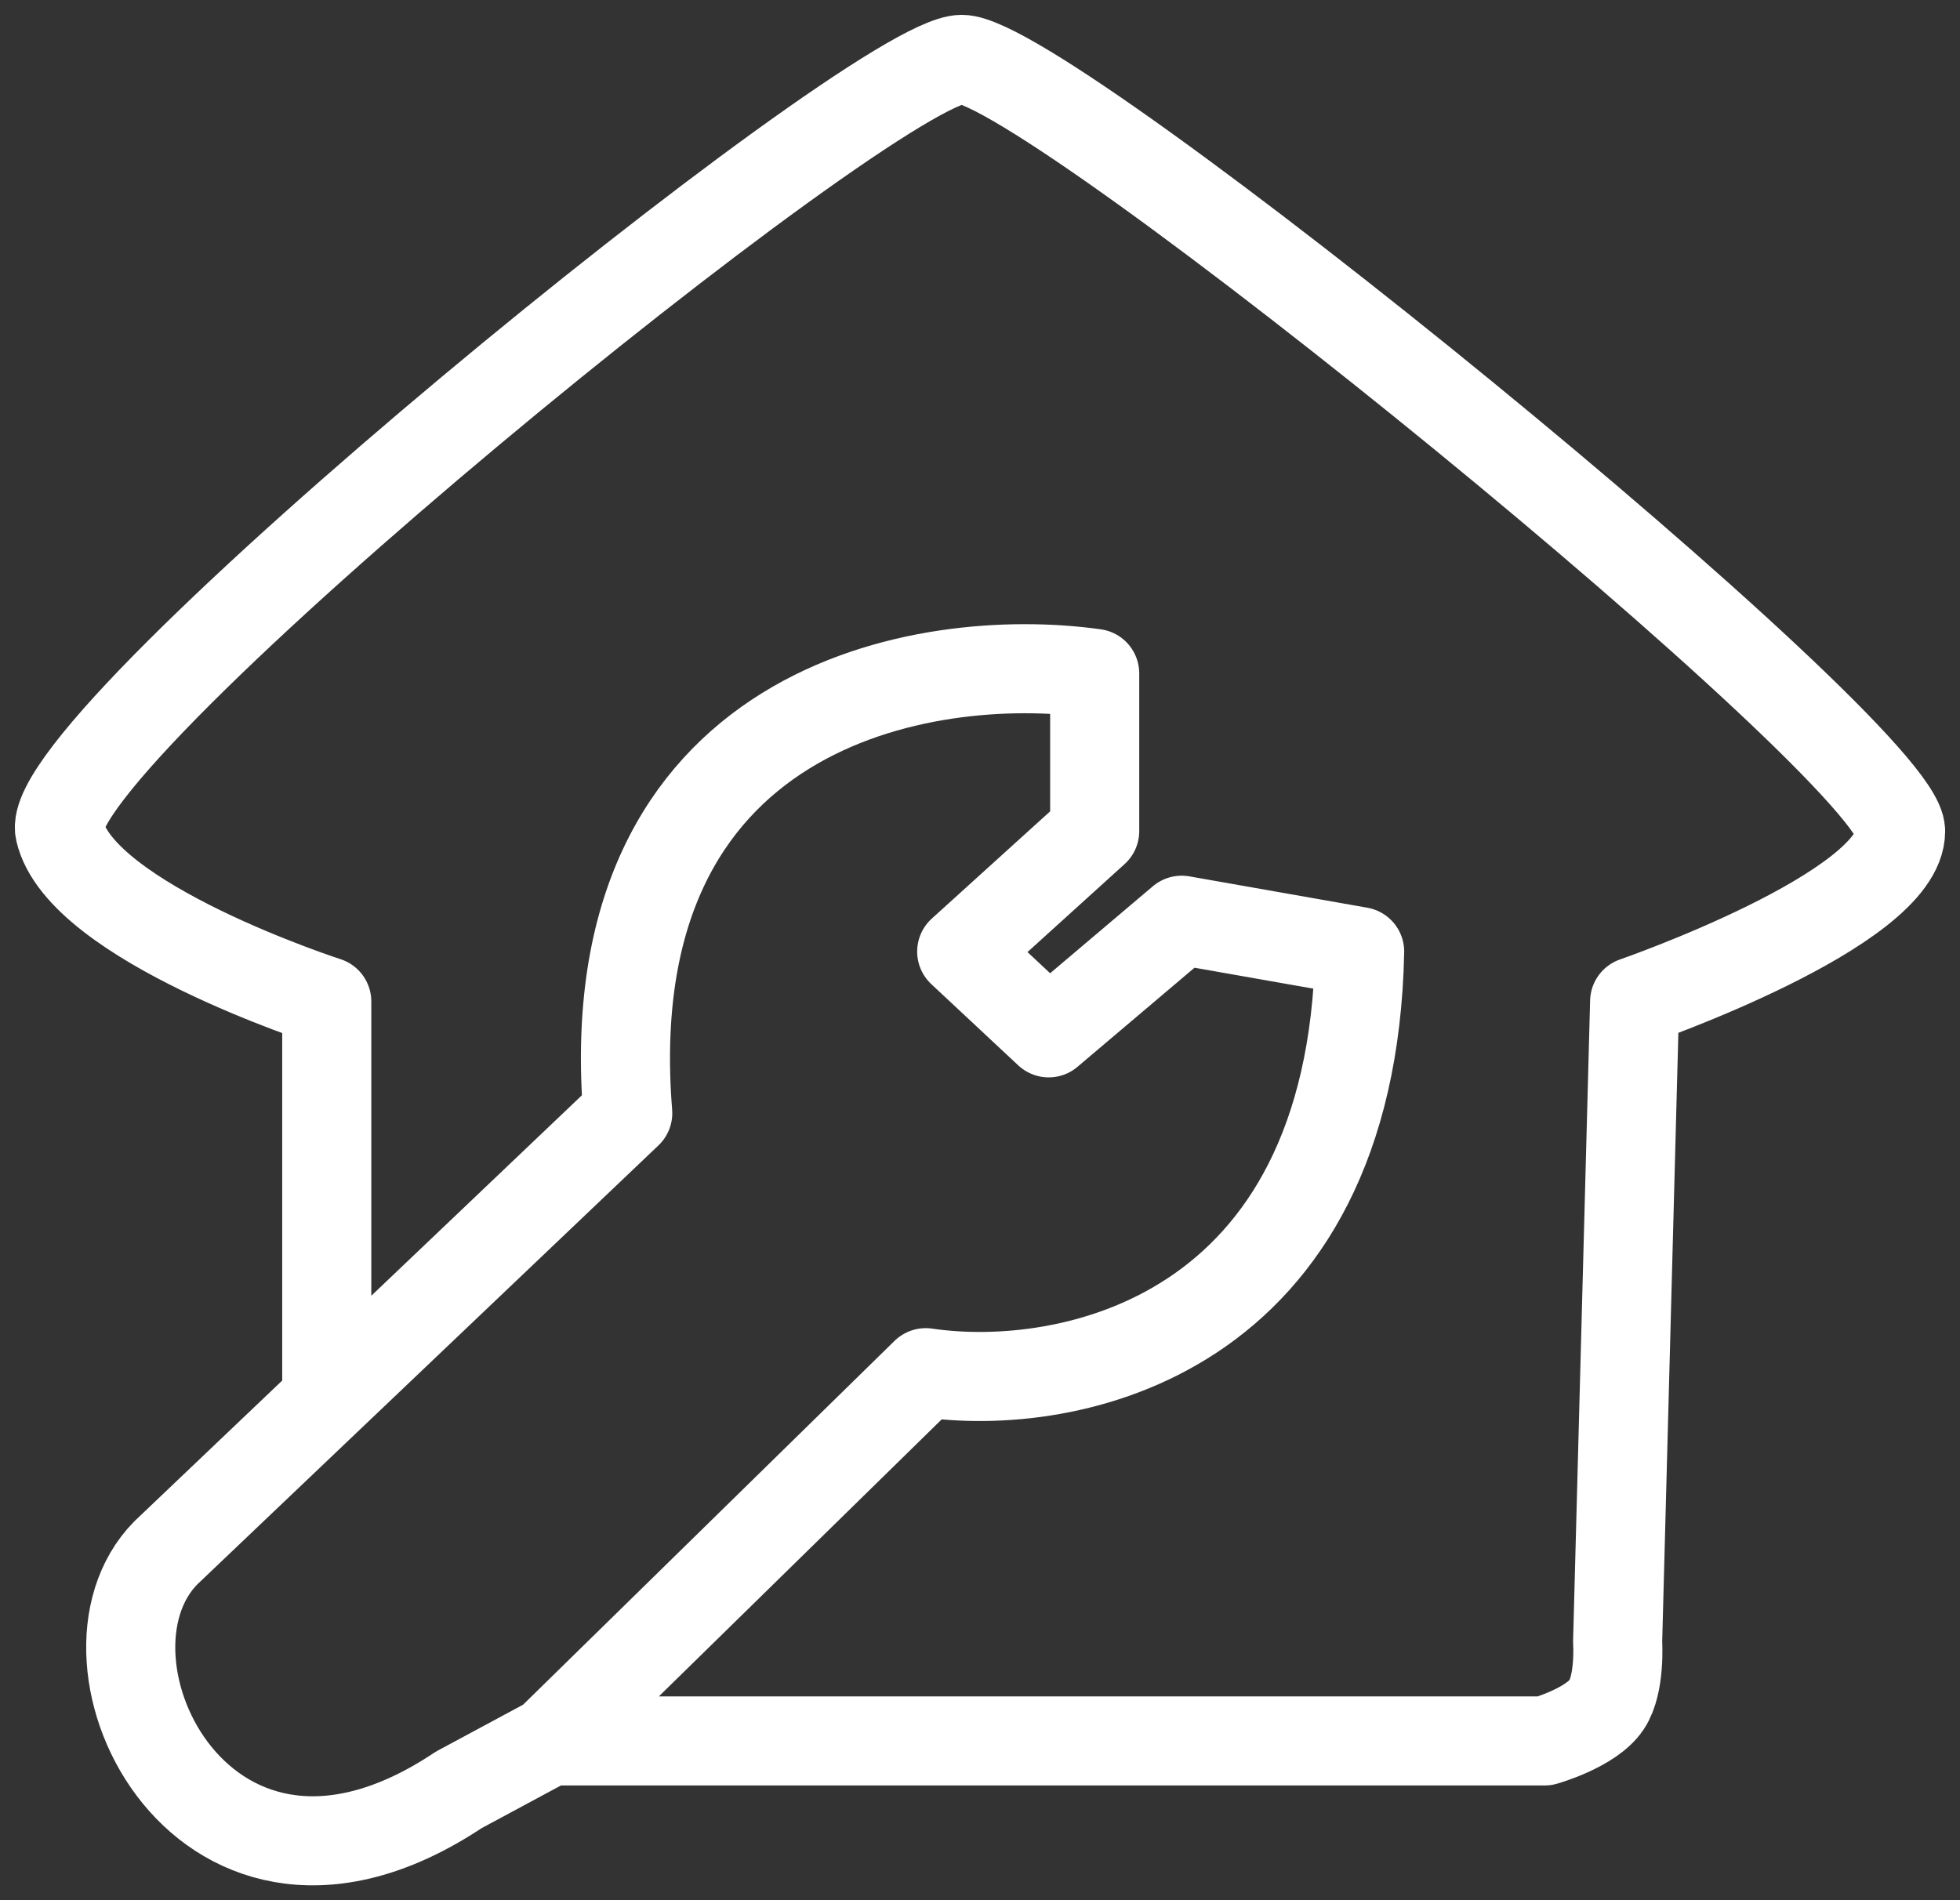
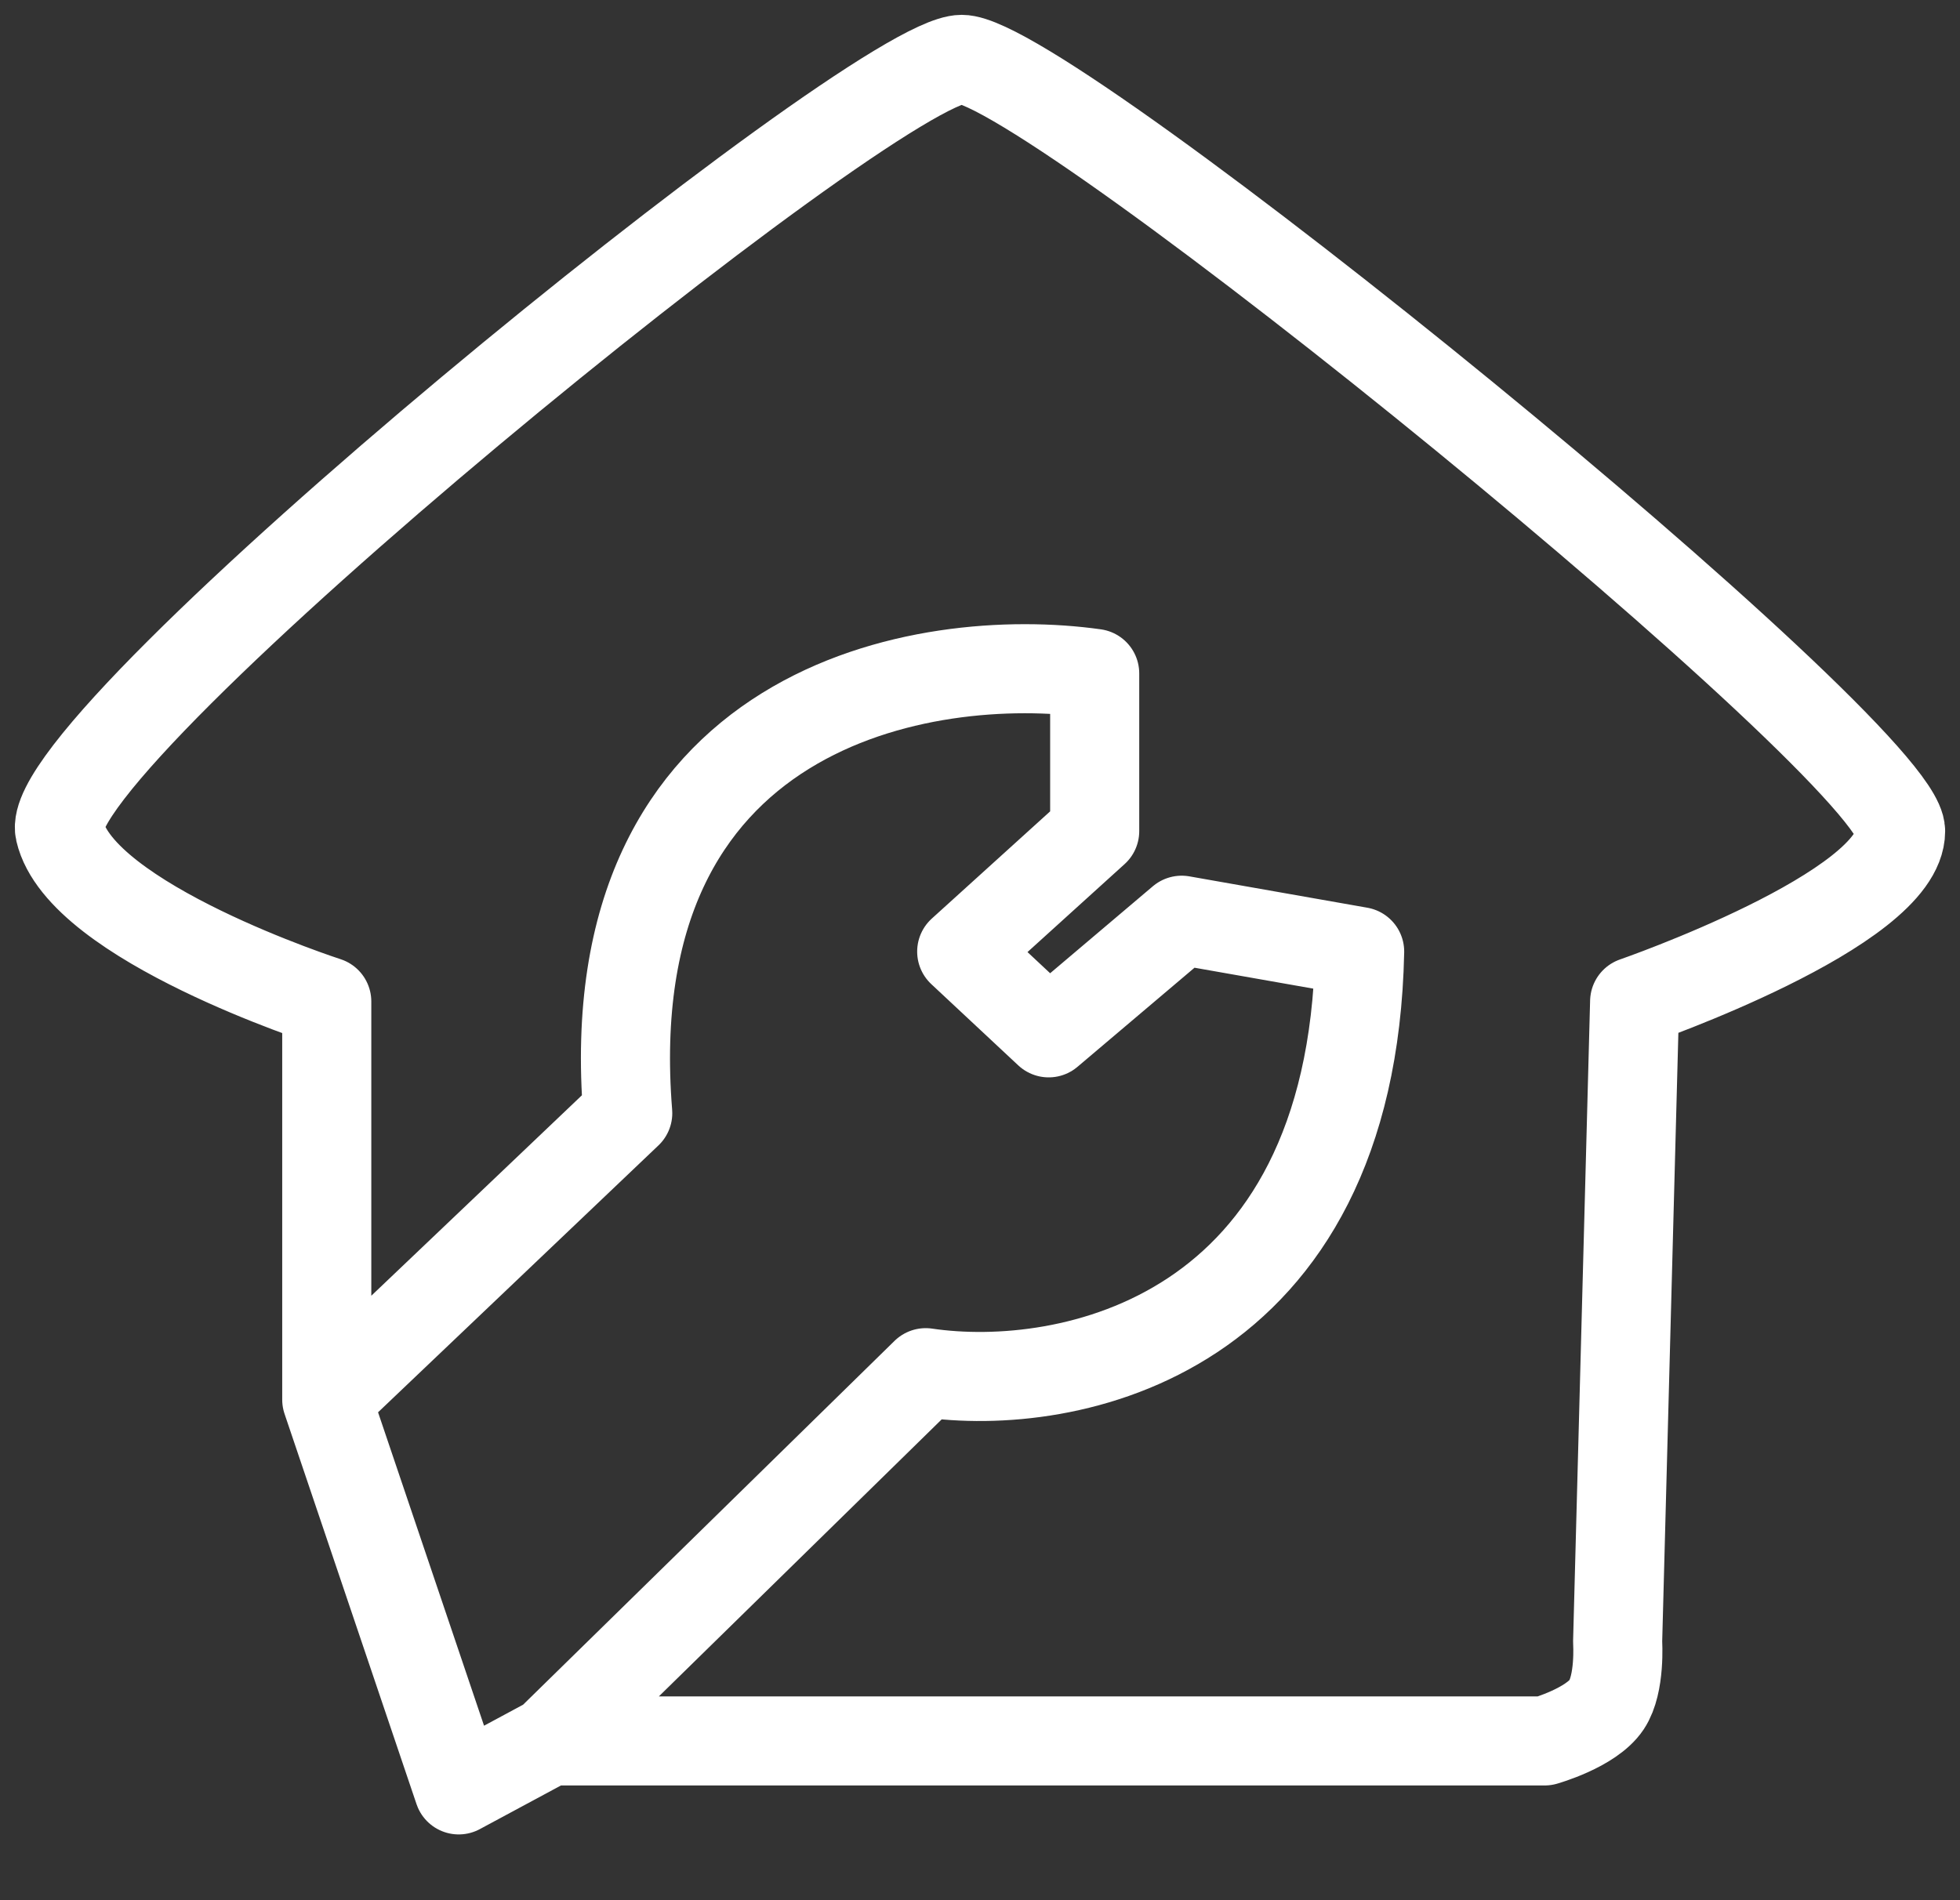
<svg xmlns="http://www.w3.org/2000/svg" width="66" height="64" viewBox="0 0 66 64" fill="none">
  <rect x="0" y="0" width="66" height="64" fill="#333333" stroke="none" />
-   <path d="M18.512 58.636L31.172 46.233C35.93 46.937 45.515 45.085 45.784 32.05L39.791 30.994L35.313 34.787L32.384 32.05L36.862 27.992V22.682C31.16 21.879 20.033 23.718 21.138 37.492L11.003 47.141M18.512 58.636L15.447 60.285C6.895 65.992 2.013 55.931 5.582 52.303L11.003 47.141M18.512 58.636H52.013C52.013 58.636 53.583 58.195 54.101 57.415C54.567 56.714 54.471 55.304 54.471 55.304L55.044 33.732C55.044 33.732 64 30.631 64 27.992C64 25.354 35.313 2 32.384 2C29.454 2 1.306 24.925 2.013 27.992C2.72 31.06 11.003 33.732 11.003 33.732V47.141" stroke="white" stroke-width="3" stroke-linecap="round" stroke-linejoin="round" />
+   <path d="M18.512 58.636L31.172 46.233C35.93 46.937 45.515 45.085 45.784 32.05L39.791 30.994L35.313 34.787L32.384 32.05L36.862 27.992V22.682C31.16 21.879 20.033 23.718 21.138 37.492L11.003 47.141M18.512 58.636L15.447 60.285L11.003 47.141M18.512 58.636H52.013C52.013 58.636 53.583 58.195 54.101 57.415C54.567 56.714 54.471 55.304 54.471 55.304L55.044 33.732C55.044 33.732 64 30.631 64 27.992C64 25.354 35.313 2 32.384 2C29.454 2 1.306 24.925 2.013 27.992C2.72 31.06 11.003 33.732 11.003 33.732V47.141" stroke="white" stroke-width="3" stroke-linecap="round" stroke-linejoin="round" />
</svg>